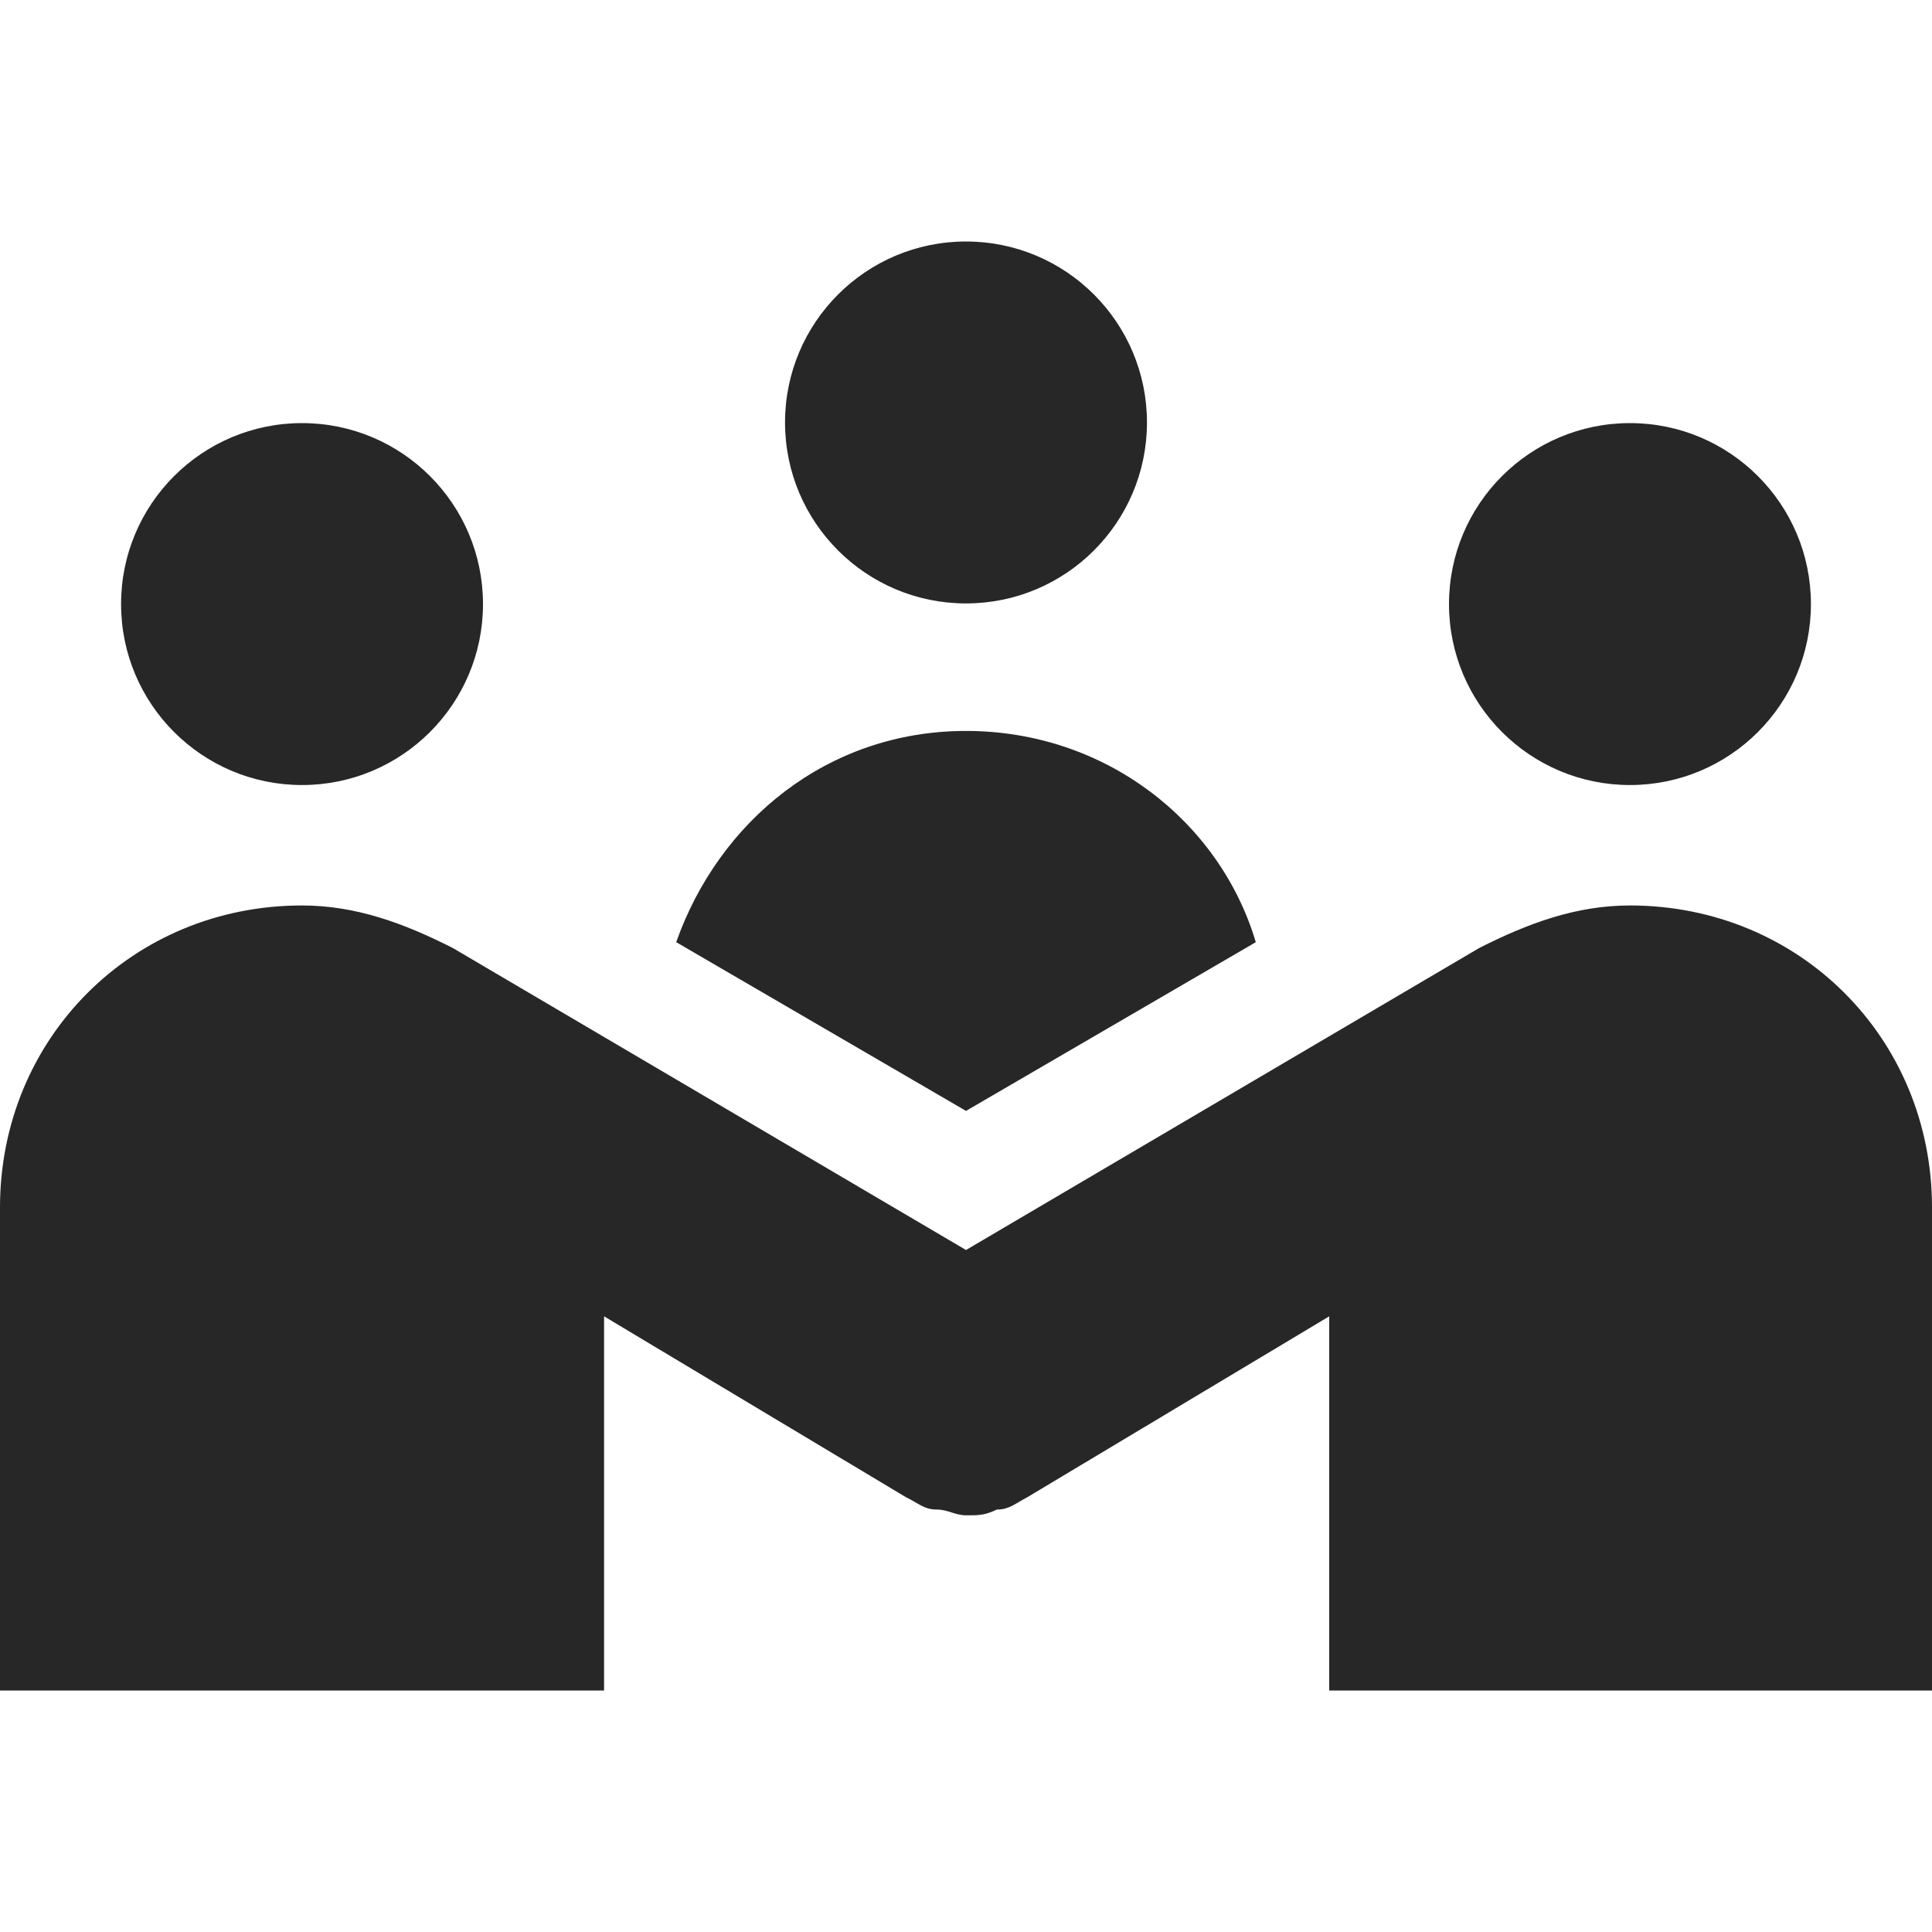
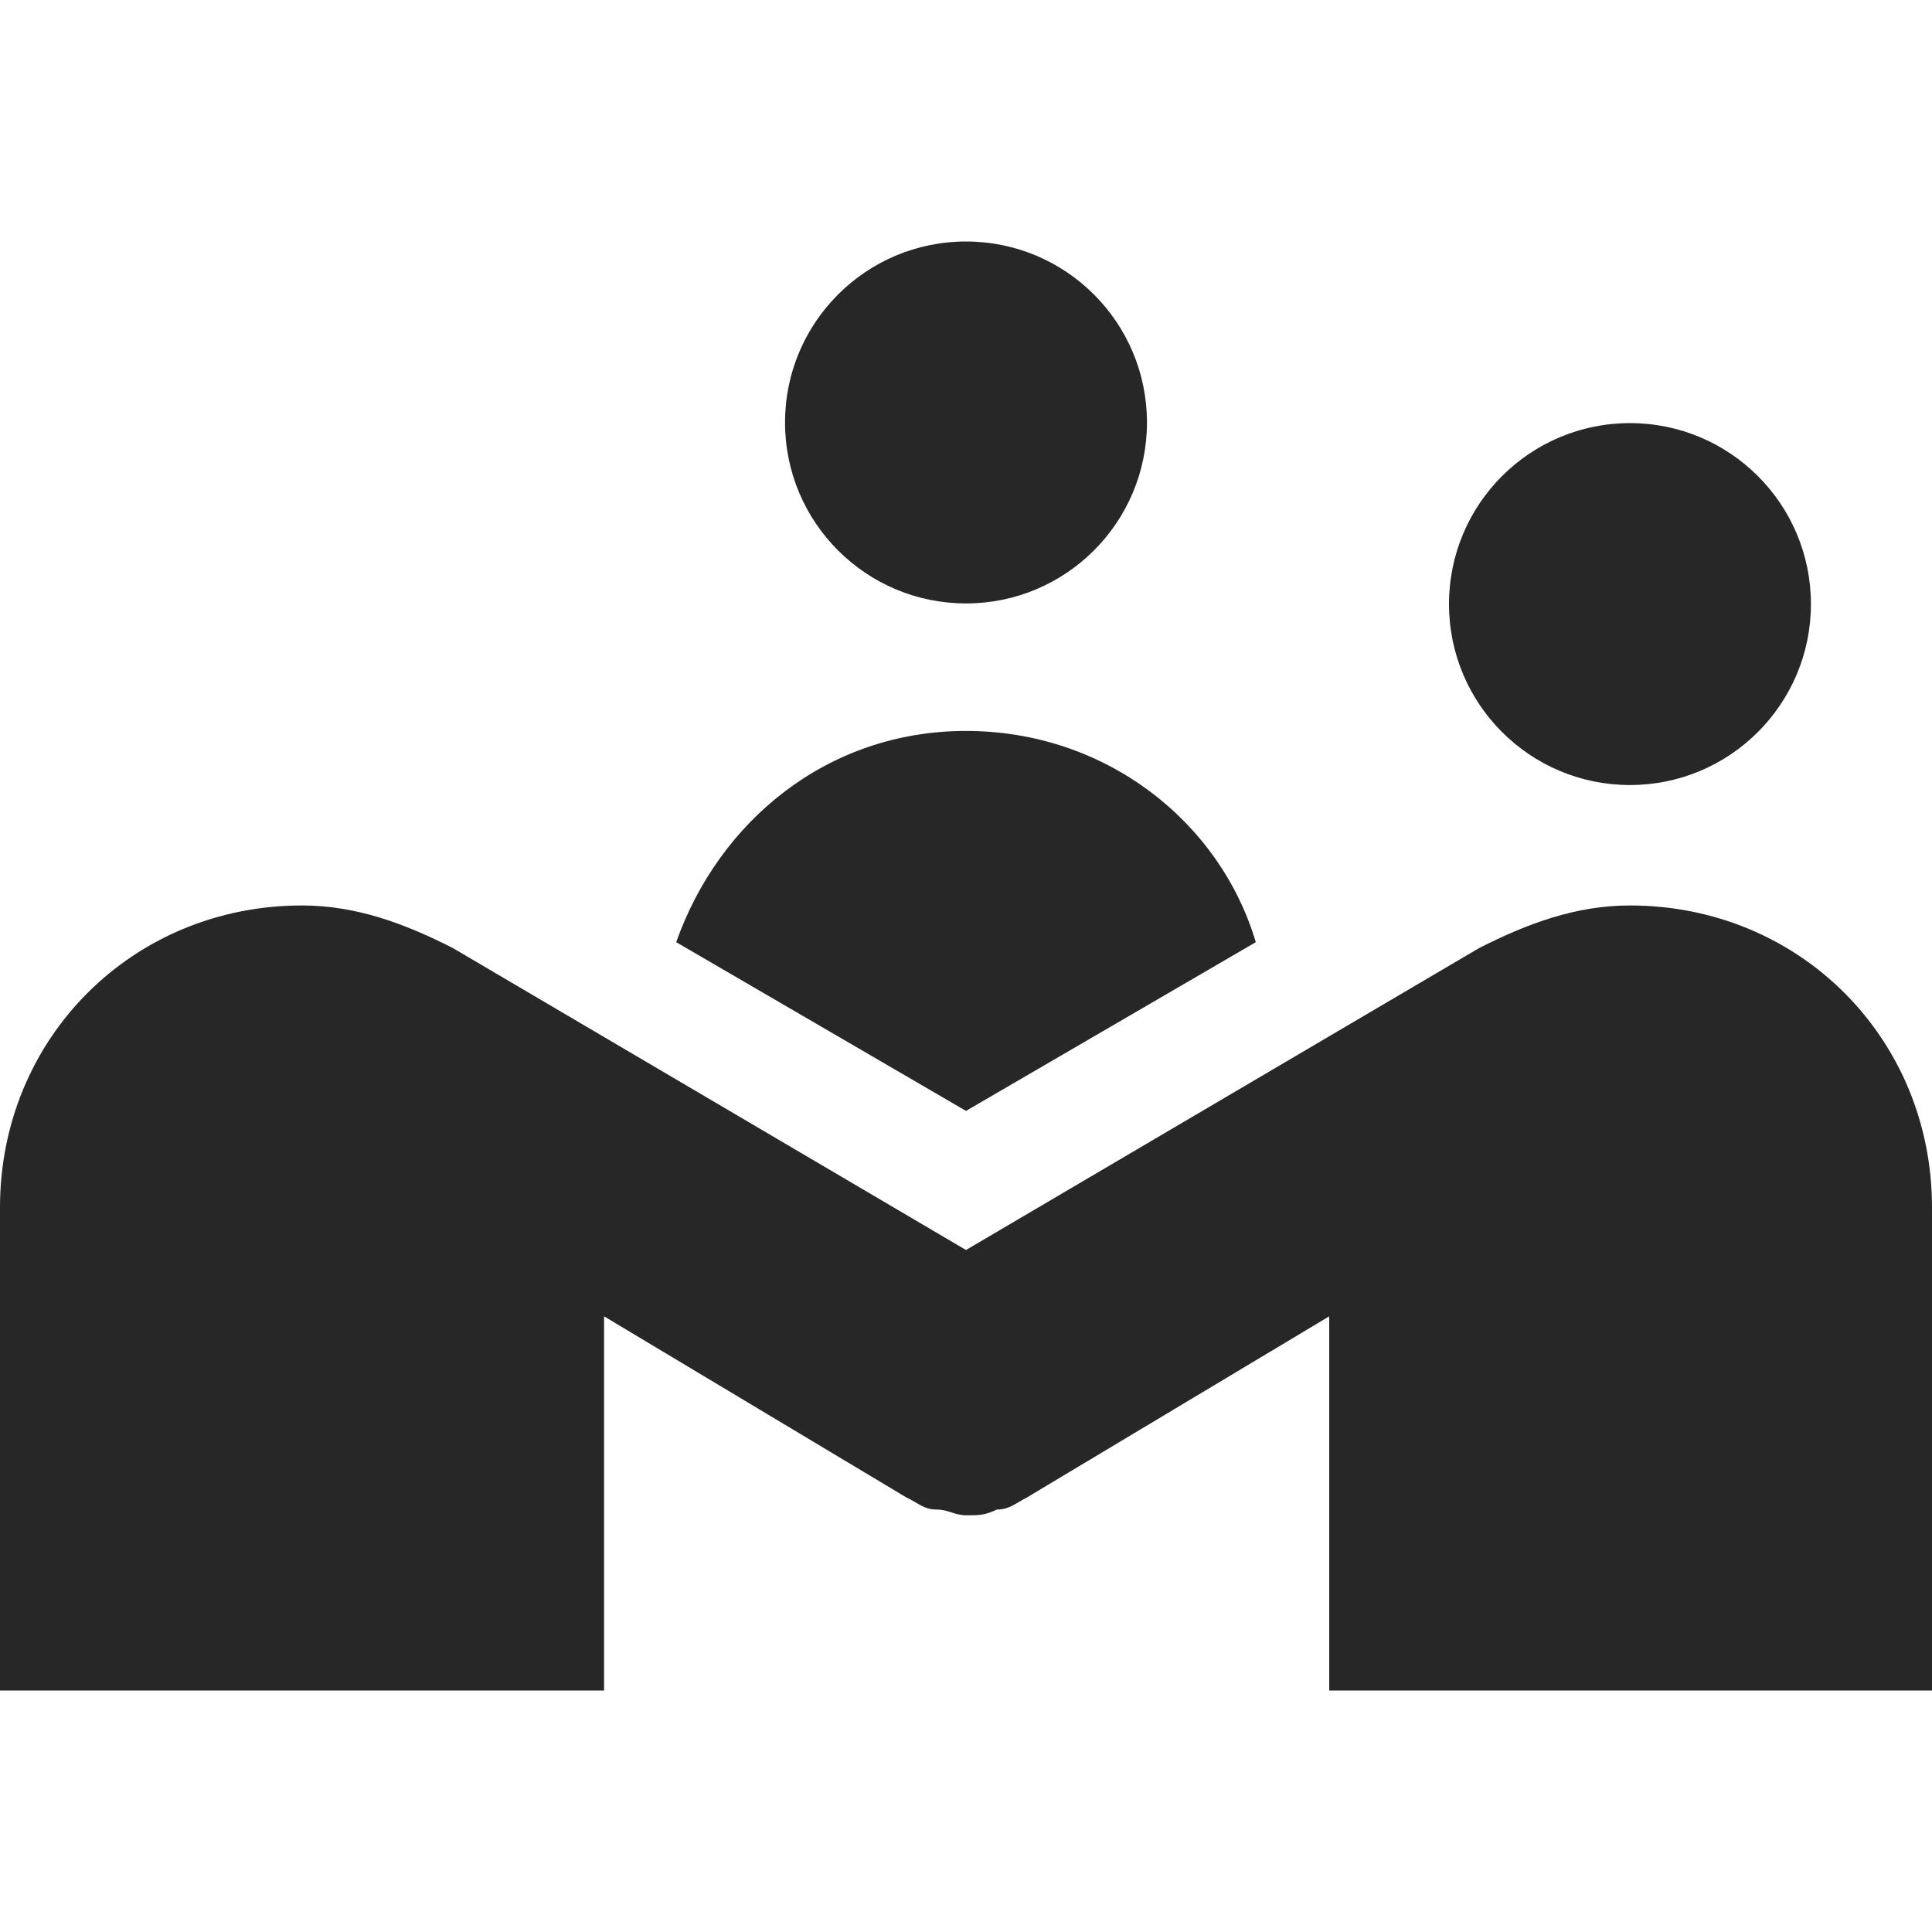
<svg xmlns="http://www.w3.org/2000/svg" version="1.1" id="Livello_1" x="0px" y="0px" viewBox="0 0 300 300" style="enable-background:new 0 0 300 300;" xml:space="preserve">
  <style type="text/css">
	.st0{fill:#272727;}
</style>
  <g>
    <circle class="st0" cx="150" cy="65.6" r="28.1" />
-     <circle class="st0" cx="46.9" cy="93.8" r="28.1" />
    <circle class="st0" cx="253.1" cy="93.8" r="28.1" />
    <path class="st0" d="M253.1,140.6c-8.4,0-15.9,2.8-23.4,6.6l0,0L150,194.1l-79.7-46.9l0,0c-7.5-3.8-15-6.6-23.4-6.6   C20.6,140.6,0,161.2,0,187.5v75h93.8v-58.1l46.9,28.1l0,0c1.9,0.9,2.8,1.9,4.7,1.9s2.8,0.9,4.7,0.9l0,0l0,0c1.9,0,2.8,0,4.7-0.9   c1.9,0,2.8-0.9,4.7-1.9l0,0l46.9-28.1v58.1H300v-75C300,161.2,279.4,140.6,253.1,140.6z" />
    <path class="st0" d="M150,172.5l45-26.2c-5.6-18.8-23.4-32.8-45-32.8s-38.4,14.1-45,32.8L150,172.5z" />
  </g>
</svg>